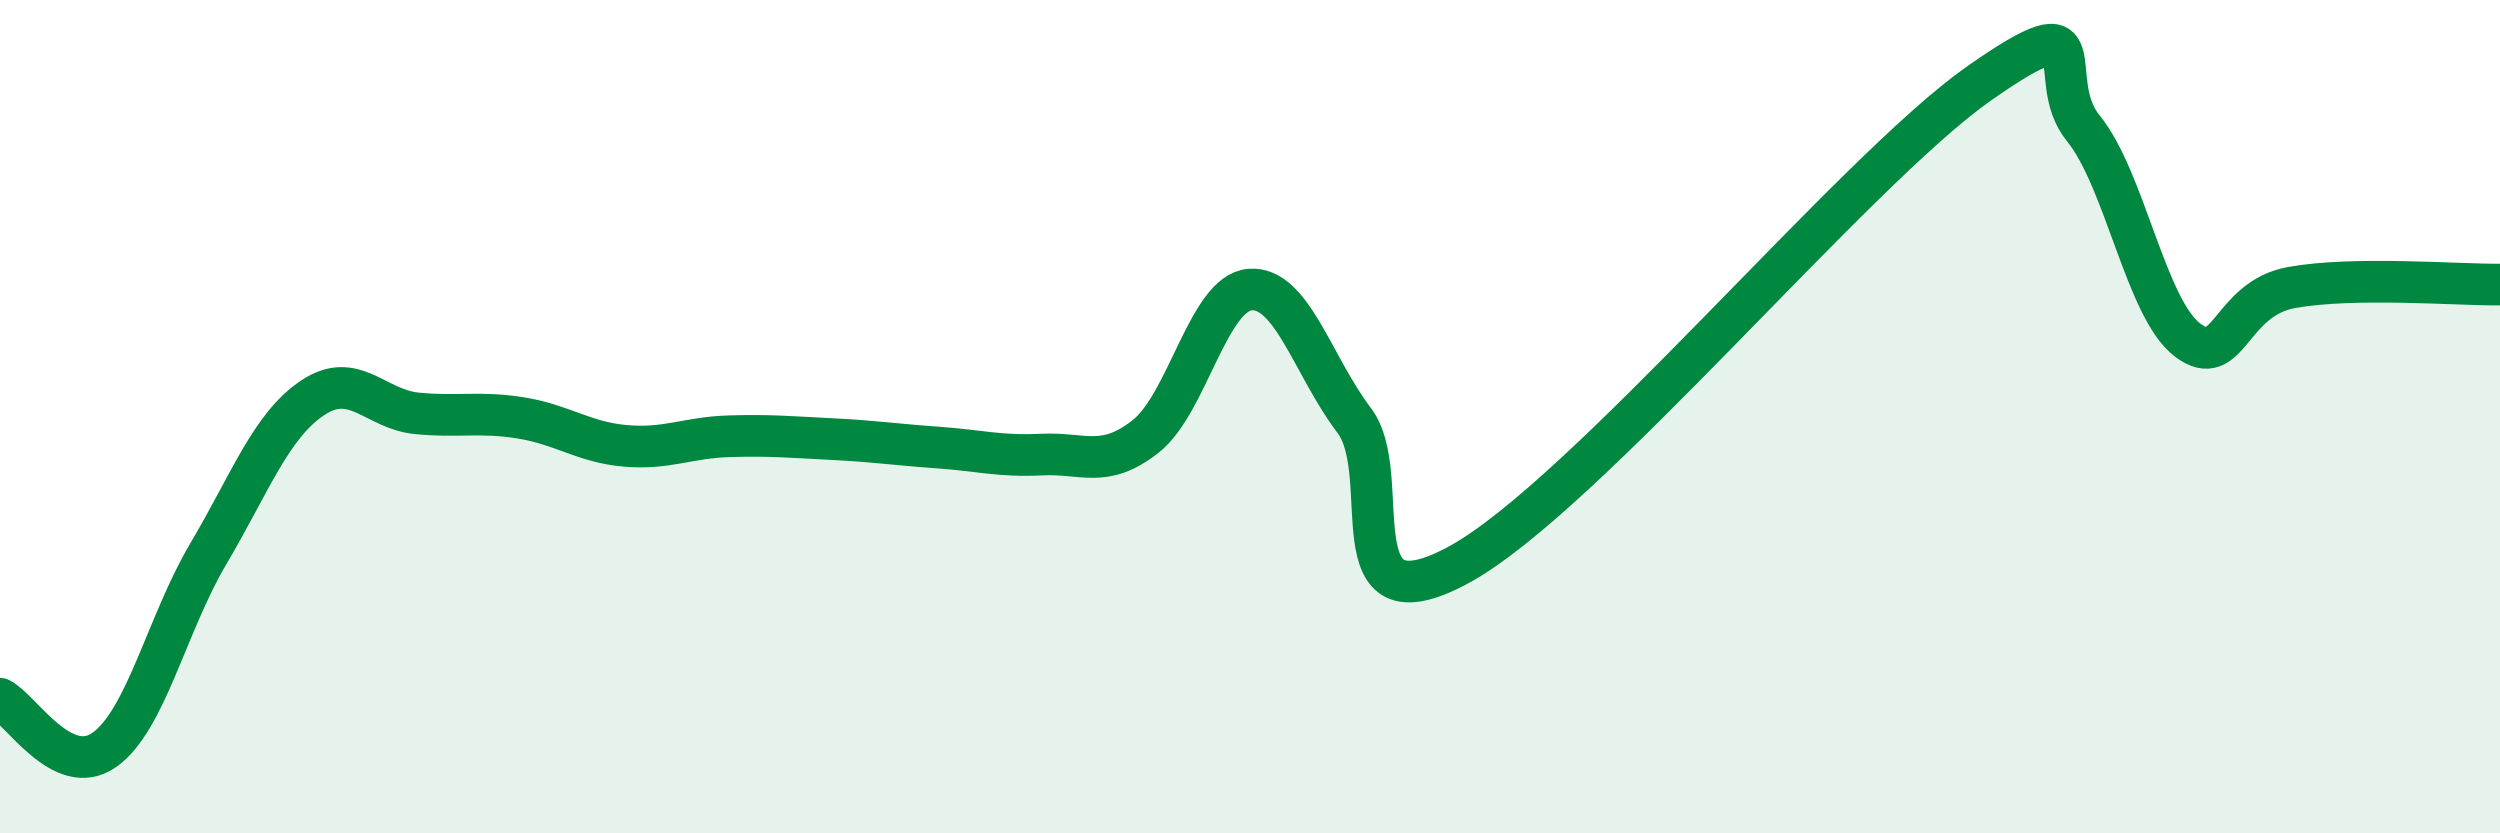
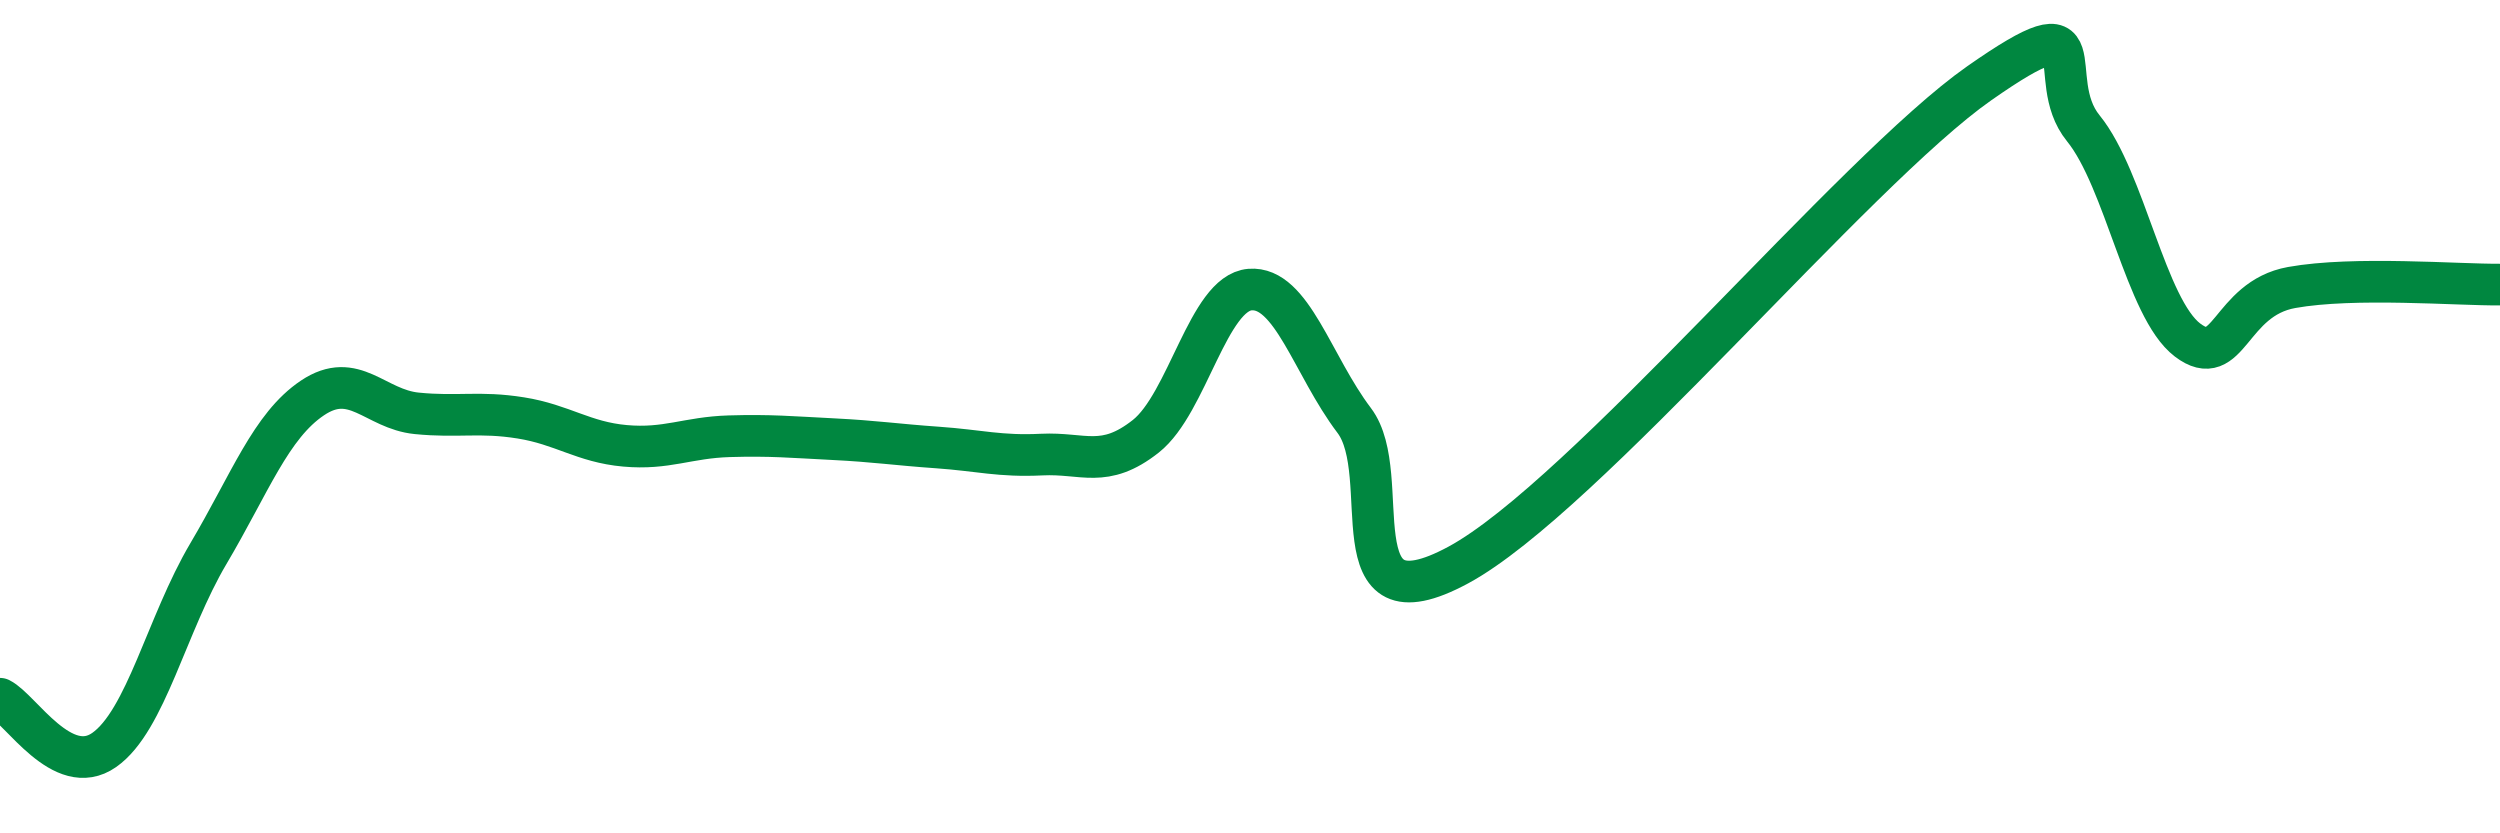
<svg xmlns="http://www.w3.org/2000/svg" width="60" height="20" viewBox="0 0 60 20">
-   <path d="M 0,16.77 C 0.5,17.02 1.5,18.7 2.5,18 C 3.5,17.3 4,14.98 5,13.29 C 6,11.6 6.5,10.22 7.5,9.55 C 8.5,8.88 9,9.82 10,9.92 C 11,10.02 11.5,9.87 12.5,10.03 C 13.5,10.19 14,10.61 15,10.7 C 16,10.79 16.5,10.5 17.5,10.47 C 18.5,10.44 19,10.49 20,10.54 C 21,10.59 21.5,10.67 22.5,10.74 C 23.5,10.81 24,10.96 25,10.91 C 26,10.86 26.5,11.26 27.5,10.47 C 28.5,9.68 29,7.03 30,6.95 C 31,6.87 31.5,8.77 32.5,10.09 C 33.5,11.41 32,15.18 35,13.56 C 38,11.94 44.5,4.1 47.5,2 C 50.5,-0.1 49,1.85 50,3.08 C 51,4.31 51.5,7.4 52.5,8.16 C 53.5,8.92 53.5,7.17 55,6.9 C 56.5,6.63 59,6.84 60,6.83L60 20L0 20Z" fill="#008740" opacity="0.1" stroke-linecap="round" stroke-linejoin="round" />
  <path d="M 0,16.77 C 0.5,17.02 1.5,18.7 2.5,18 C 3.5,17.3 4,14.98 5,13.29 C 6,11.6 6.5,10.22 7.5,9.55 C 8.5,8.88 9,9.82 10,9.92 C 11,10.02 11.5,9.87 12.5,10.03 C 13.5,10.19 14,10.61 15,10.7 C 16,10.79 16.5,10.5 17.5,10.47 C 18.5,10.44 19,10.49 20,10.54 C 21,10.59 21.5,10.67 22.5,10.74 C 23.5,10.81 24,10.96 25,10.91 C 26,10.86 26.5,11.26 27.5,10.47 C 28.5,9.68 29,7.03 30,6.95 C 31,6.87 31.5,8.77 32.5,10.09 C 33.5,11.41 32,15.18 35,13.56 C 38,11.94 44.5,4.1 47.5,2 C 50.5,-0.1 49,1.85 50,3.08 C 51,4.31 51.5,7.4 52.5,8.16 C 53.5,8.92 53.5,7.17 55,6.9 C 56.5,6.63 59,6.84 60,6.83" stroke="#008740" stroke-width="1" fill="none" stroke-linecap="round" stroke-linejoin="round" />
</svg>